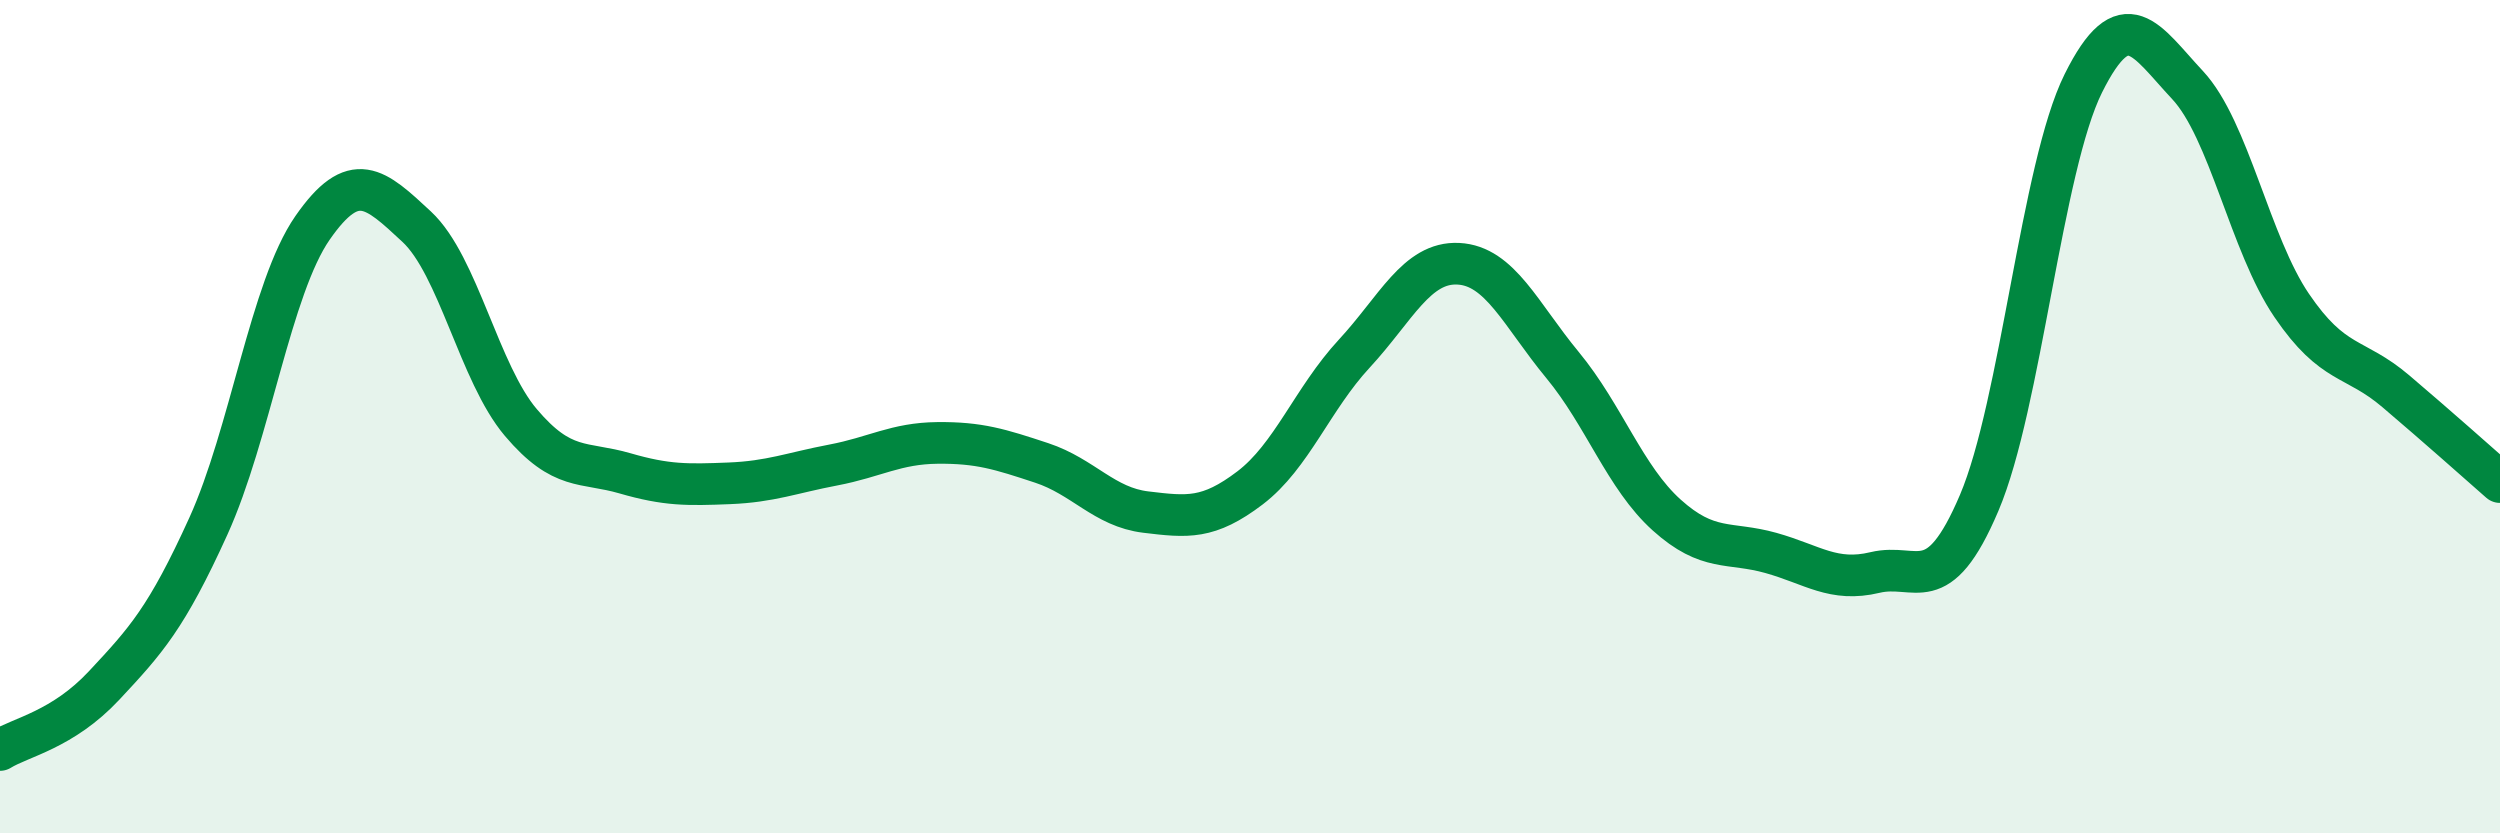
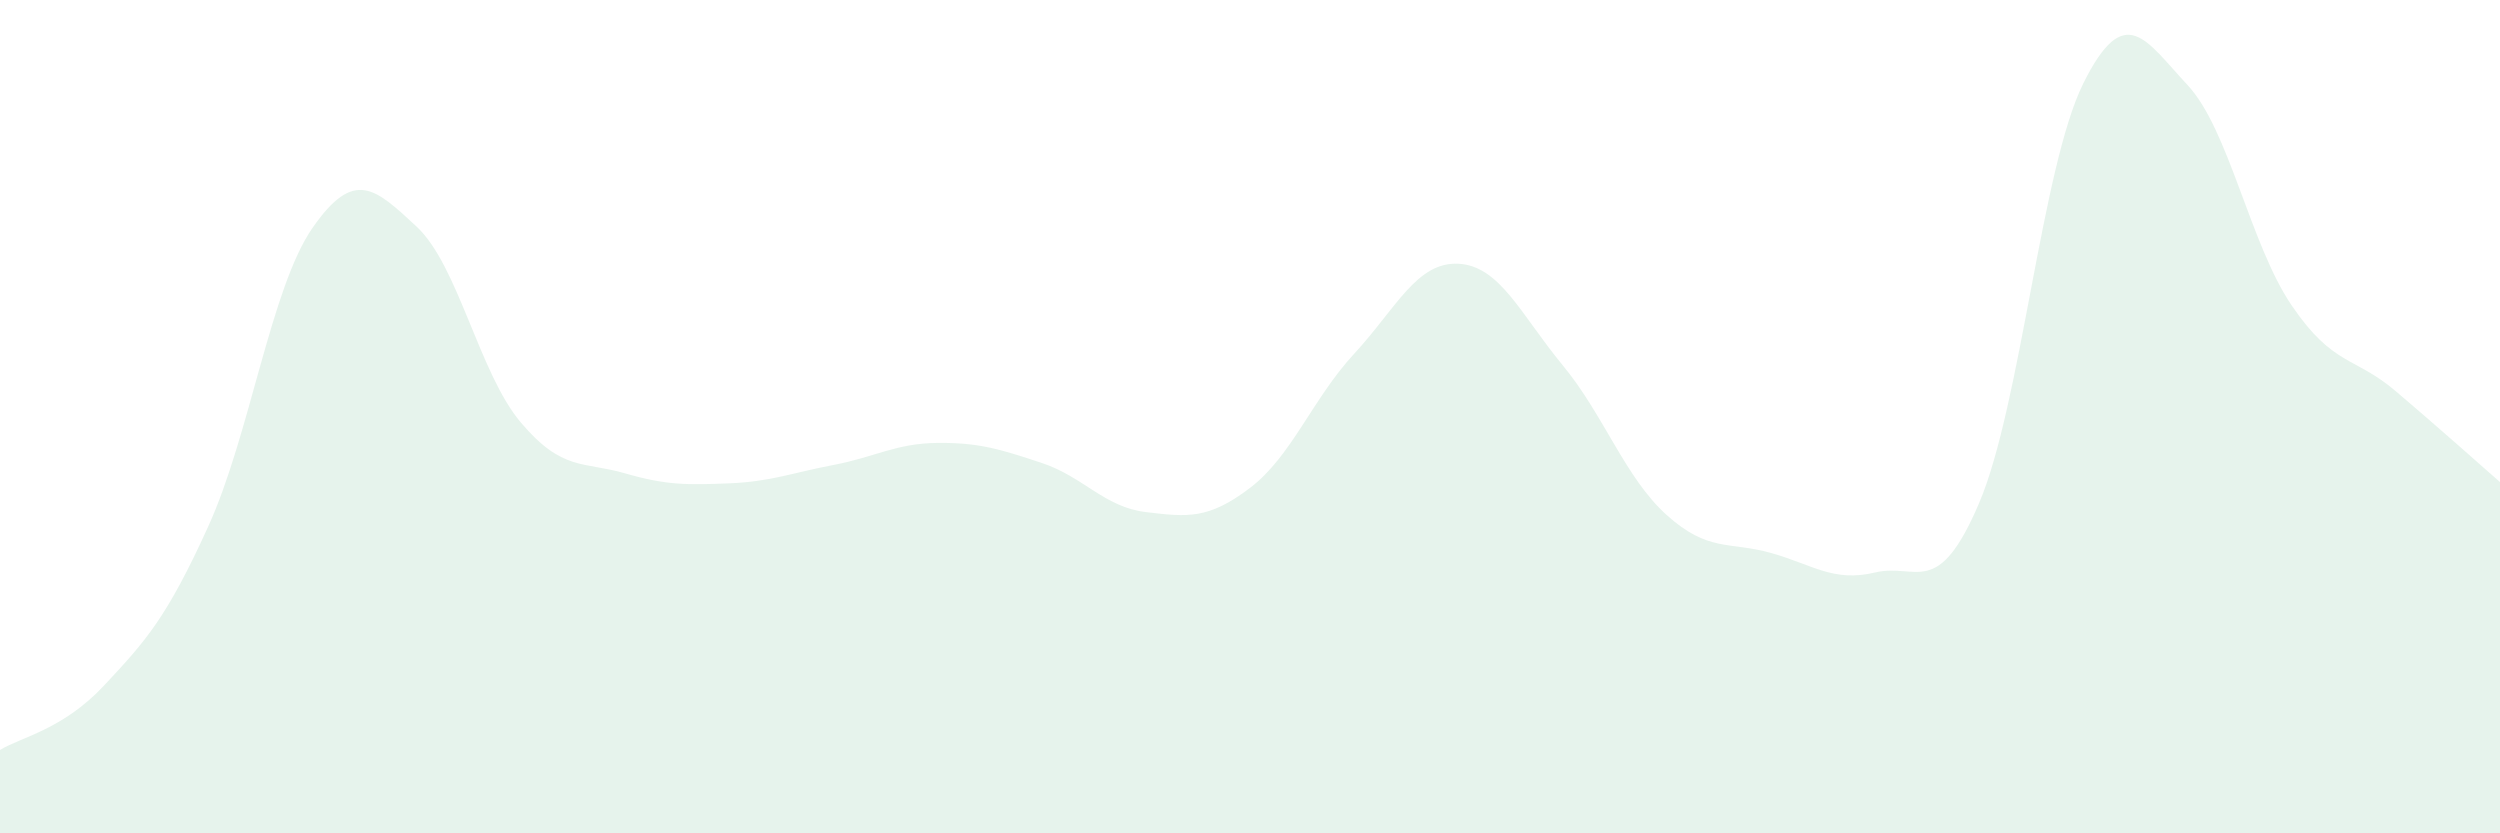
<svg xmlns="http://www.w3.org/2000/svg" width="60" height="20" viewBox="0 0 60 20">
  <path d="M 0,18 C 0.5,17.69 1.5,17.52 2.5,16.45 C 3.5,15.38 4,14.83 5,12.63 C 6,10.43 6.5,6.91 7.5,5.47 C 8.5,4.03 9,4.51 10,5.44 C 11,6.37 11.5,8.96 12.5,10.14 C 13.5,11.32 14,11.07 15,11.36 C 16,11.65 16.5,11.64 17.5,11.6 C 18.5,11.56 19,11.35 20,11.16 C 21,10.97 21.5,10.64 22.5,10.63 C 23.5,10.62 24,10.78 25,11.11 C 26,11.44 26.5,12.17 27.5,12.29 C 28.5,12.41 29,12.47 30,11.71 C 31,10.95 31.5,9.57 32.5,8.49 C 33.5,7.41 34,6.28 35,6.33 C 36,6.38 36.5,7.55 37.5,8.76 C 38.5,9.97 39,11.46 40,12.36 C 41,13.26 41.5,12.99 42.5,13.27 C 43.5,13.55 44,13.98 45,13.74 C 46,13.5 46.5,14.42 47.5,12.07 C 48.5,9.72 49,4.01 50,2 C 51,-0.01 51.5,0.97 52.5,2.04 C 53.5,3.11 54,5.86 55,7.33 C 56,8.8 56.5,8.54 57.5,9.39 C 58.5,10.24 59.5,11.13 60,11.57L60 20L0 20Z" fill="#008740" opacity="0.1" stroke-linecap="round" stroke-linejoin="round" />
-   <path d="M 0,18 C 0.5,17.69 1.5,17.52 2.5,16.45 C 3.5,15.38 4,14.83 5,12.63 C 6,10.43 6.5,6.91 7.5,5.47 C 8.5,4.03 9,4.51 10,5.44 C 11,6.37 11.5,8.96 12.5,10.14 C 13.5,11.32 14,11.07 15,11.36 C 16,11.65 16.5,11.64 17.5,11.6 C 18.5,11.56 19,11.35 20,11.16 C 21,10.97 21.5,10.64 22.5,10.63 C 23.5,10.62 24,10.78 25,11.11 C 26,11.44 26.5,12.17 27.5,12.29 C 28.5,12.41 29,12.47 30,11.71 C 31,10.95 31.5,9.57 32.5,8.49 C 33.5,7.41 34,6.28 35,6.33 C 36,6.38 36.5,7.55 37.5,8.76 C 38.5,9.97 39,11.46 40,12.36 C 41,13.26 41.5,12.99 42.5,13.27 C 43.5,13.55 44,13.98 45,13.74 C 46,13.5 46.5,14.42 47.5,12.07 C 48.5,9.72 49,4.01 50,2 C 51,-0.01 51.5,0.97 52.5,2.04 C 53.5,3.11 54,5.86 55,7.33 C 56,8.8 56.5,8.54 57.5,9.39 C 58.5,10.24 59.5,11.13 60,11.57" stroke="#008740" stroke-width="1" fill="none" stroke-linecap="round" stroke-linejoin="round" />
</svg>